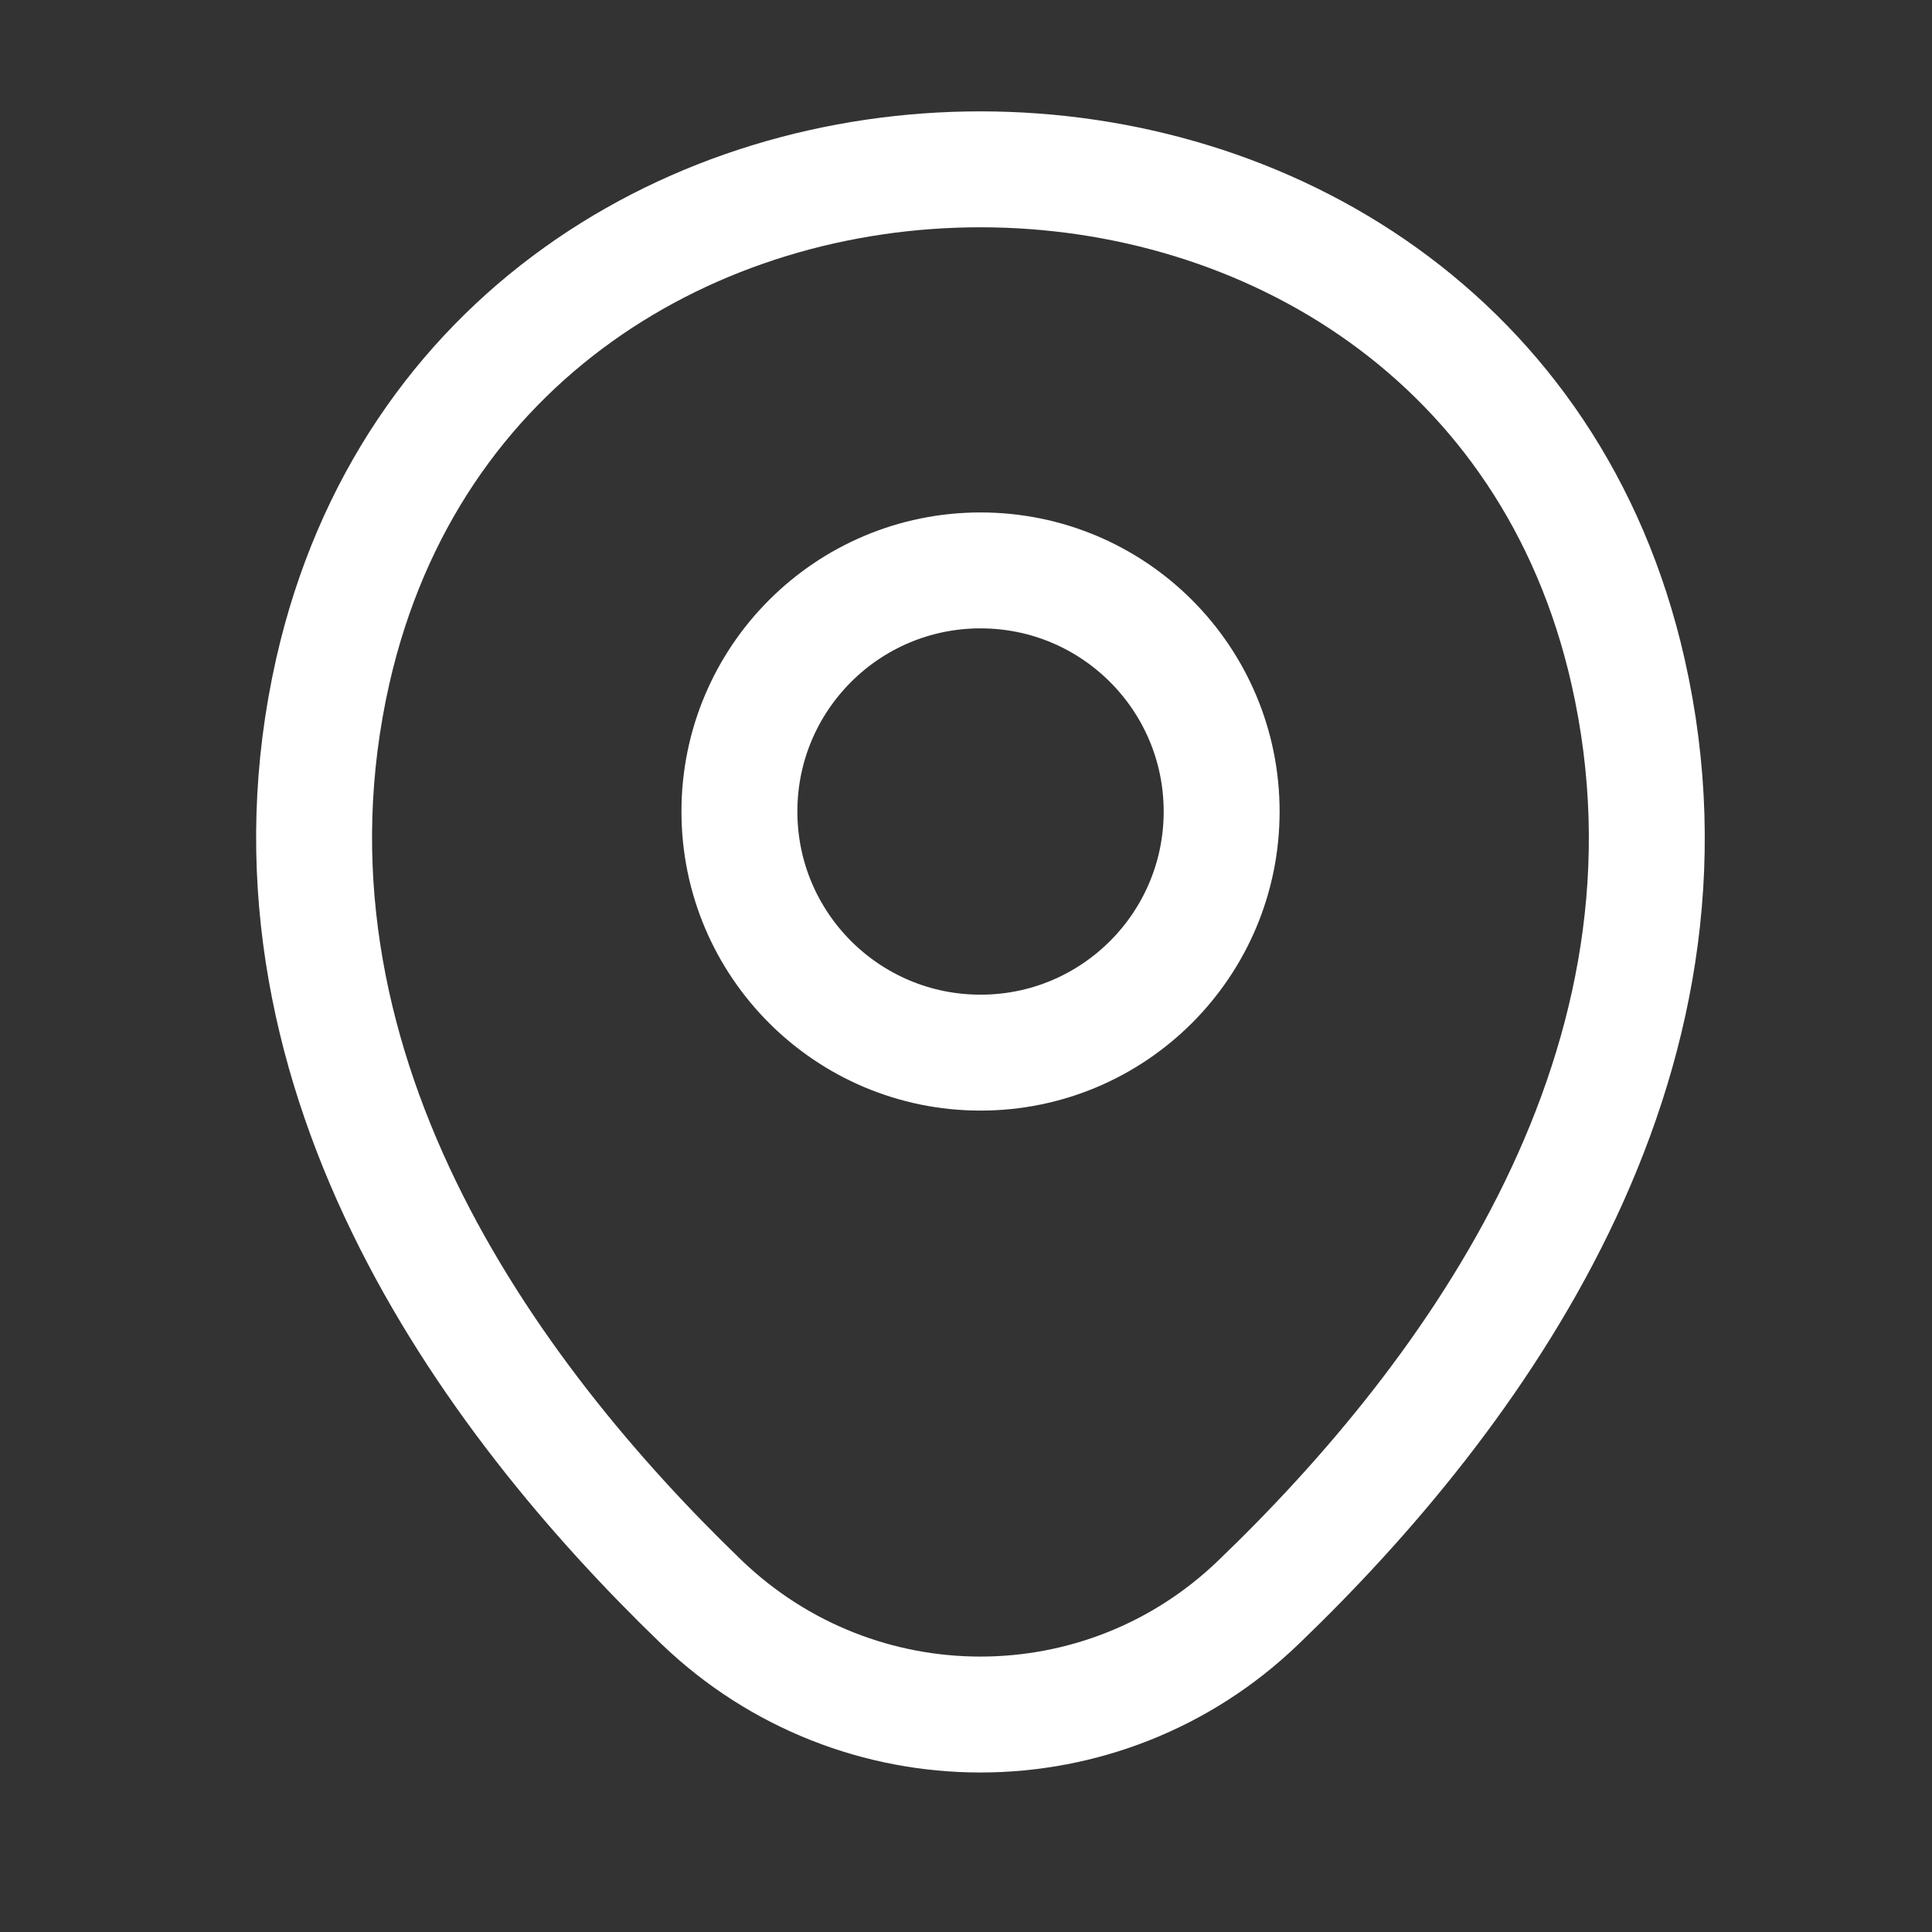
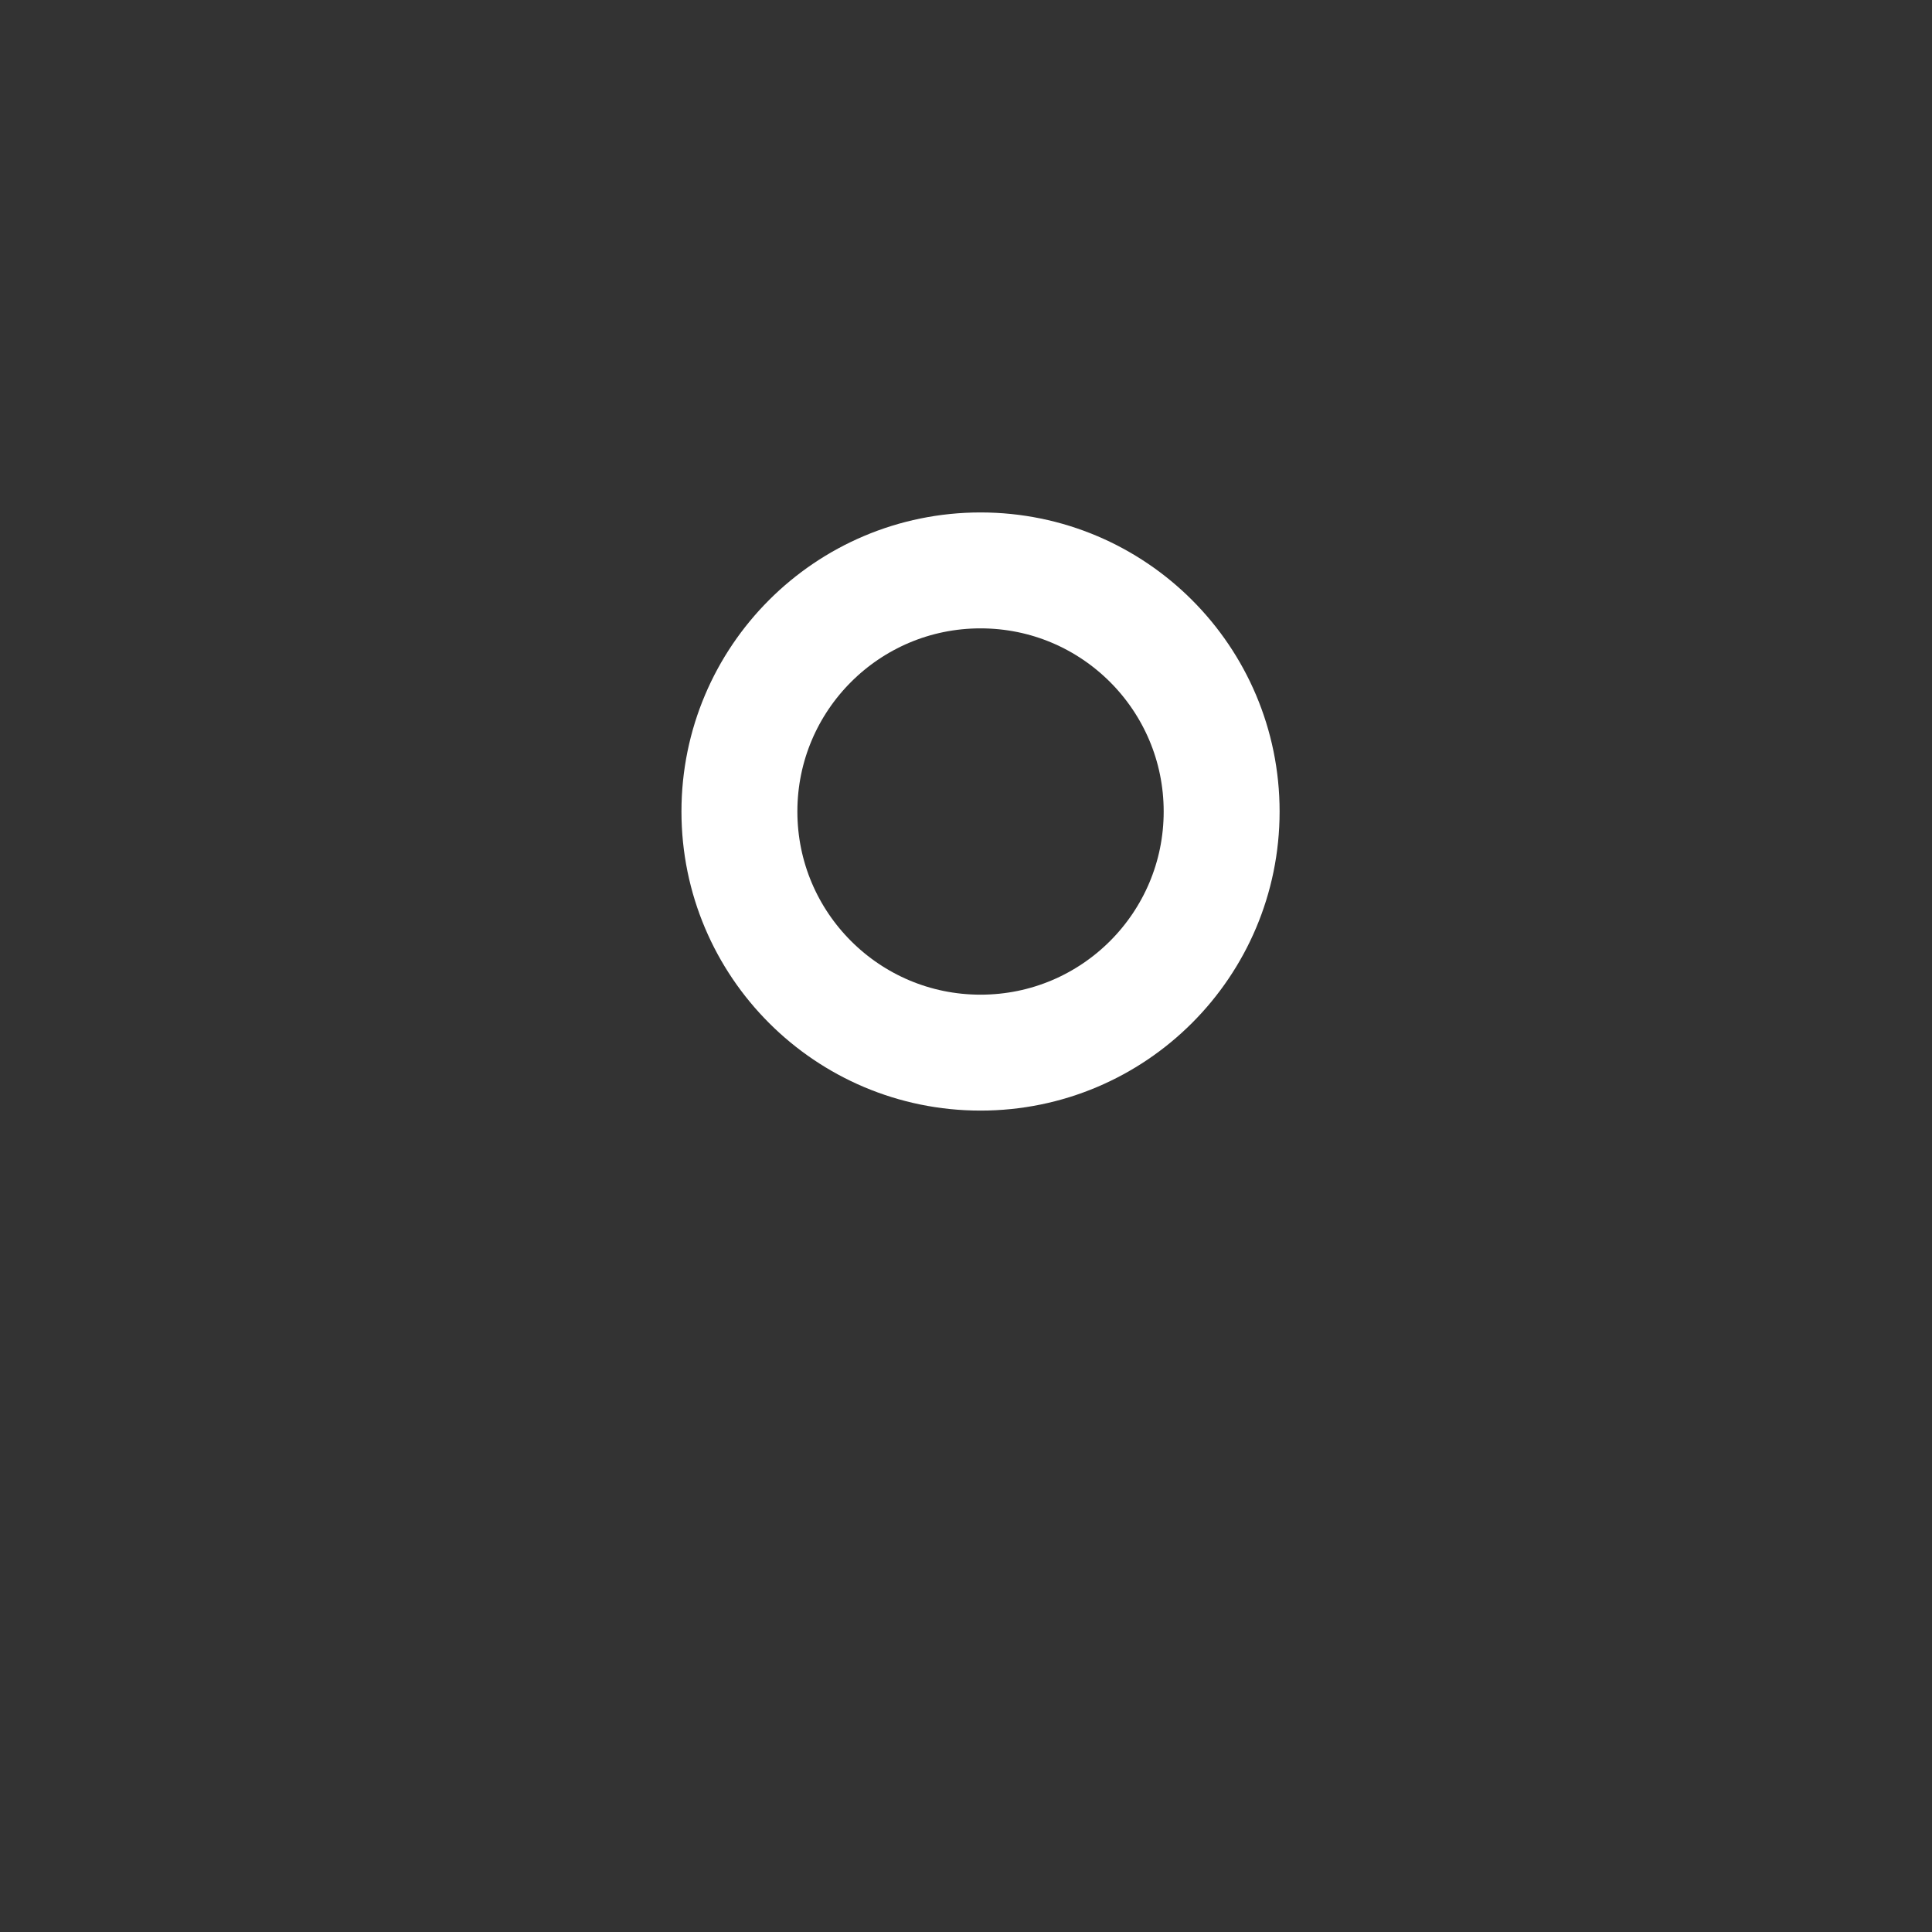
<svg xmlns="http://www.w3.org/2000/svg" width="25" height="25" viewBox="0 0 25 25" fill="none">
  <rect x="0" y="0" width="25" height="25" fill="#333333" stroke="none" />
  <path d="M12.688 13.621C14.412 13.621 15.808 12.224 15.808 10.501C15.808 8.778 14.412 7.381 12.688 7.381C10.965 7.381 9.568 8.778 9.568 10.501C9.568 12.224 10.965 13.621 12.688 13.621Z" stroke="white" stroke-width="1.5" />
-   <path d="M4.307 8.681C6.277 0.021 19.107 0.031 21.067 8.691C22.217 13.771 19.057 18.071 16.287 20.731C14.277 22.671 11.097 22.671 9.077 20.731C6.317 18.071 3.157 13.761 4.307 8.681Z" stroke="white" stroke-width="1.5" />
</svg>